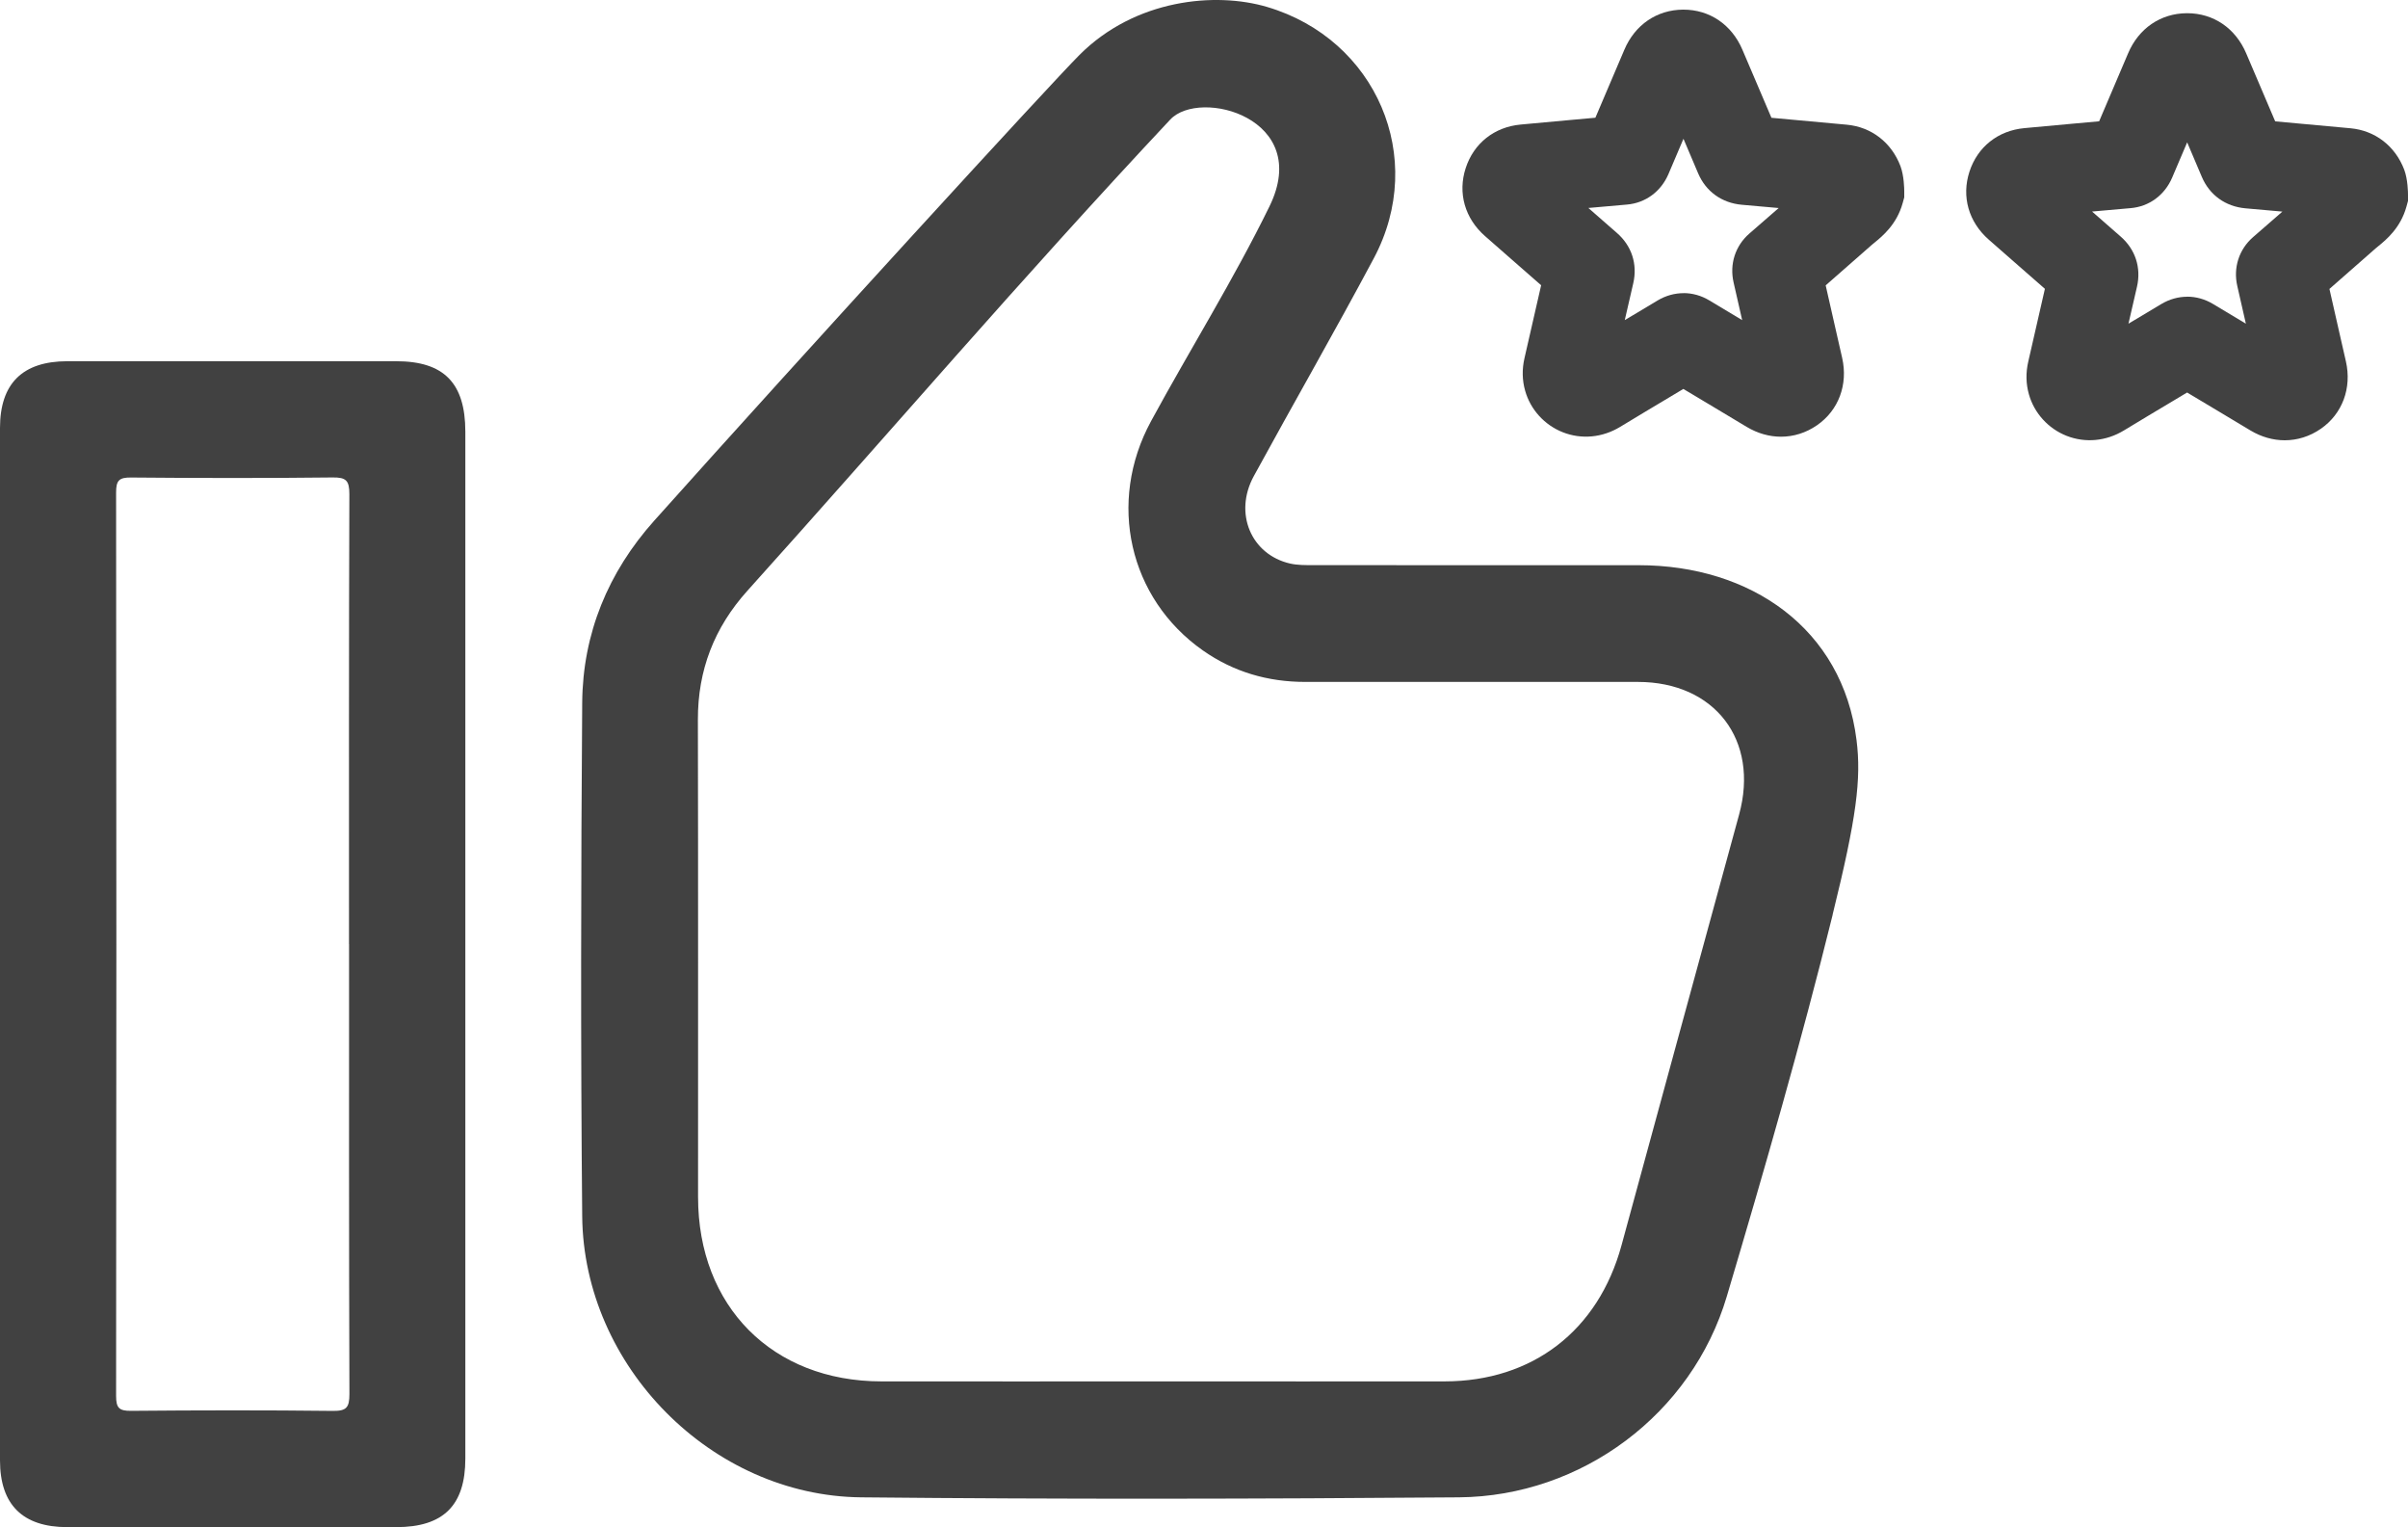
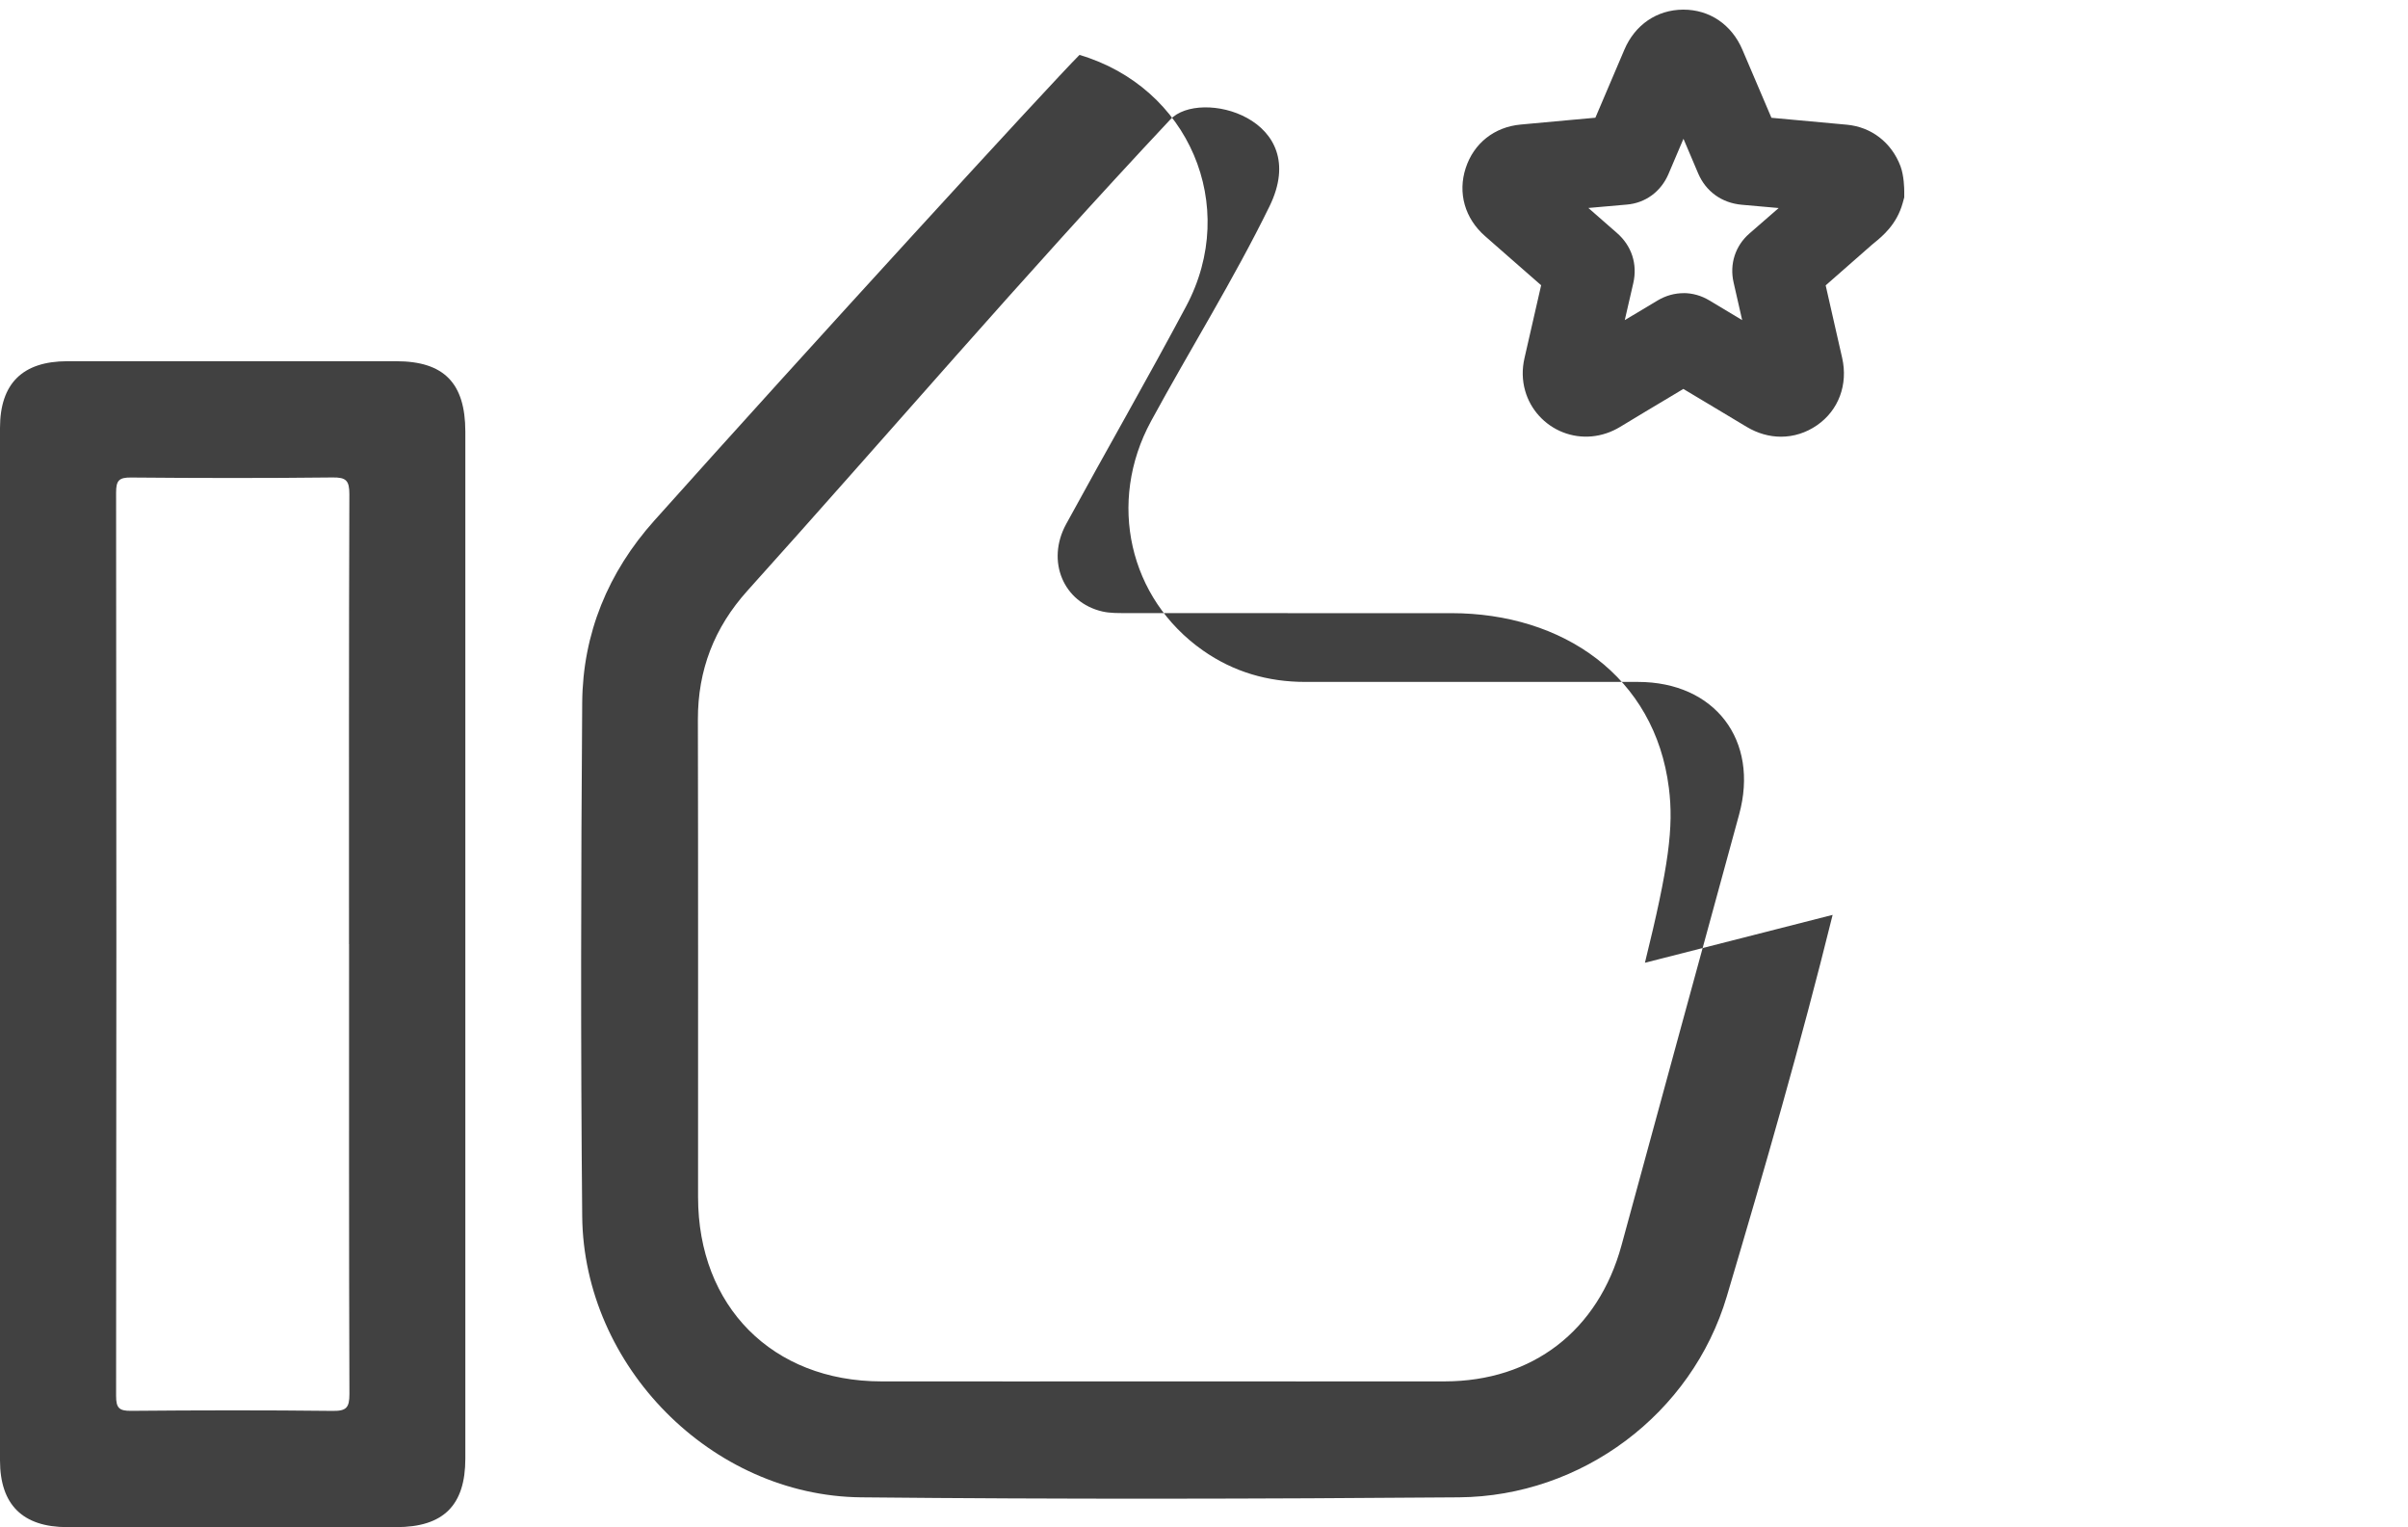
<svg xmlns="http://www.w3.org/2000/svg" id="Camada_2" viewBox="0 0 404.87 256.71">
  <defs>
    <style>
      .cls-1 {
        fill: #414141;
      }
    </style>
  </defs>
  <g id="Camada_1-2" data-name="Camada_1">
    <g>
      <g>
-         <path class="cls-1" d="M308.13,153.79c-5.32,21.53-11.48,42.86-17.79,64.12-5.87,19.79-24.39,33.62-45.03,33.79-33.51.27-67.03.34-100.54,0-25.14-.26-46.64-22.05-46.88-47.24-.27-28.78-.21-57.57,0-86.35.09-11.62,4.37-21.94,12.12-30.6,25.83-28.88,66.66-73.45,71.49-78.28C190.9-.17,204.38-1.4,213.05,1.17c18.32,5.42,26.97,25.31,17.93,42.26-6.56,12.3-13.51,24.39-20.18,36.62-3.39,6.22-.45,13.17,6.1,14.68,1.27.29,2.63.27,3.94.27,18.23.02,36.47,0,54.7.01,18.8,0,34.27,10.64,36.61,29.4.82,6.54,0,13.07-4.03,29.37ZM195.24,232.21c15.89,0,31.78.02,47.67,0,14.77-.02,25.81-8.53,29.72-22.86,6.59-24.15,13.17-48.3,19.78-72.44,3.41-12.46-4.07-22.28-17.03-22.28-18.64,0-37.28,0-55.92,0-6.28,0-12.05-1.67-17.21-5.29-12.43-8.73-16.13-24.91-8.71-38.56,6.56-12.07,13.86-23.74,19.9-36.08,7.27-14.84-11.7-19.92-16.68-14.6-25.06,26.72-47.36,52.84-71.1,79.21-5.57,6.19-8.34,13.33-8.32,21.69.06,26.74.02,53.48.03,80.22,0,18.39,12.51,30.97,30.81,30.99,15.69.02,31.37,0,47.06,0Z" />
+         <path class="cls-1" d="M308.13,153.79c-5.32,21.53-11.48,42.86-17.79,64.12-5.87,19.79-24.39,33.62-45.03,33.79-33.51.27-67.03.34-100.54,0-25.14-.26-46.64-22.05-46.88-47.24-.27-28.78-.21-57.57,0-86.35.09-11.62,4.37-21.94,12.12-30.6,25.83-28.88,66.66-73.45,71.49-78.28c18.32,5.42,26.97,25.31,17.93,42.26-6.56,12.3-13.51,24.39-20.18,36.62-3.39,6.22-.45,13.17,6.1,14.68,1.27.29,2.63.27,3.94.27,18.23.02,36.47,0,54.7.01,18.8,0,34.27,10.64,36.61,29.4.82,6.54,0,13.07-4.03,29.37ZM195.24,232.21c15.89,0,31.78.02,47.67,0,14.77-.02,25.81-8.53,29.72-22.86,6.59-24.15,13.17-48.3,19.78-72.44,3.41-12.46-4.07-22.28-17.03-22.28-18.64,0-37.28,0-55.92,0-6.28,0-12.05-1.67-17.21-5.29-12.43-8.73-16.13-24.91-8.71-38.56,6.56-12.07,13.86-23.74,19.9-36.08,7.27-14.84-11.7-19.92-16.68-14.6-25.06,26.72-47.36,52.84-71.1,79.21-5.57,6.19-8.34,13.33-8.32,21.69.06,26.74.02,53.48.03,80.22,0,18.39,12.51,30.97,30.81,30.99,15.69.02,31.37,0,47.06,0Z" />
        <path class="cls-1" d="M78.24,158.86c0,28.77,0,57.54,0,86.32,0,7.88-3.69,11.53-11.63,11.53-18.43,0-36.86,0-55.29,0-7.51,0-11.32-3.78-11.32-11.22,0-57.85,0-115.7,0-173.55,0-7.47,3.79-11.21,11.31-11.22,18.43,0,36.86,0,55.29,0,8.04,0,11.63,3.66,11.64,11.83,0,28.77,0,57.54,0,86.32ZM58.68,158.71c0-25.21-.03-50.42.06-75.63,0-2.29-.53-2.85-2.81-2.82-11.31.13-22.62.11-33.92.01-2.01-.02-2.49.52-2.49,2.51.06,50.63.06,101.25,0,151.88,0,2,.5,2.52,2.5,2.5,11.31-.1,22.62-.12,33.92.01,2.3.03,2.81-.55,2.81-2.83-.09-25.21-.06-50.42-.06-75.63Z" />
      </g>
      <path class="cls-1" d="M299.44,73.41c-1.94,0-3.91-.55-5.74-1.64l-5.52-3.31c-1.72-1.03-3.43-2.05-5.15-3.08l-2.17,1.3c-2.83,1.69-5.65,3.37-8.46,5.08-2.98,1.81-6.49,2.14-9.64.9-3.07-1.21-5.44-3.81-6.33-6.98-.5-1.76-.54-3.6-.11-5.48l.94-4.11c.62-2.71,1.24-5.43,1.86-8.14-1.73-1.52-3.47-3.04-5.2-4.55l-4.23-3.71c-3.4-2.98-4.62-7.26-3.25-11.45,1.36-4.16,4.81-6.89,9.22-7.3l.97-.09c2.46-.23,4.93-.46,7.4-.68,1.4-.13,2.81-.25,4.21-.38.53-1.24,1.06-2.49,1.59-3.73,1.1-2.57,2.2-5.14,3.29-7.72,1.78-4.18,5.46-6.69,9.85-6.72h.07c4.42,0,8.12,2.52,9.92,6.74.8,1.89,1.61,3.78,2.42,5.67.82,1.92,1.64,3.84,2.46,5.77,4.22.38,8.43.77,12.65,1.16,4.16.38,7.54,2.99,9.05,6.98.6,1.62.63,3.8.63,4.22v1.02l-.27.98c-.99,3.57-3.41,5.55-4.71,6.61-.16.13-.32.25-.47.39-2.58,2.28-5.17,4.55-7.76,6.81.59,2.57,1.17,5.14,1.75,7.71l1.02,4.47c1.02,4.49-.6,8.83-4.22,11.33-1.86,1.29-3.96,1.93-6.07,1.93ZM283.05,49.27c1.5,0,2.99.41,4.35,1.23,1.84,1.11,3.68,2.21,5.52,3.31-.48-2.11-.96-4.22-1.44-6.32-.71-3.09.28-6.17,2.65-8.23,1.64-1.43,3.29-2.86,4.93-4.29-2.07-.19-4.13-.37-6.2-.55-3.38-.3-6.06-2.24-7.36-5.32-.81-1.93-1.63-3.85-2.45-5.77-.84,1.97-1.68,3.95-2.52,5.92-1.26,2.96-3.88,4.88-7,5.14-2.16.18-4.32.37-6.47.57,1.6,1.4,3.19,2.79,4.79,4.19,2.49,2.16,3.5,5.25,2.76,8.46-.48,2.07-.95,4.14-1.43,6.2,0,0,.01,0,.02-.01,1.84-1.1,3.67-2.19,5.5-3.29,1.37-.82,2.87-1.23,4.37-1.23ZM261.98,50.45s0,0,0,0c0,0,0,0,0,0Z" />
-       <path class="cls-1" d="M384.14,74.01c-1.94,0-3.91-.55-5.74-1.64l-5.52-3.31c-1.72-1.03-3.43-2.05-5.15-3.08l-2.17,1.3c-2.83,1.69-5.65,3.37-8.46,5.08-2.98,1.81-6.49,2.14-9.64.9-3.07-1.21-5.44-3.81-6.33-6.98-.5-1.76-.54-3.6-.11-5.48l.94-4.11c.62-2.71,1.24-5.43,1.86-8.14-1.73-1.52-3.47-3.04-5.2-4.55l-4.23-3.71c-3.4-2.98-4.62-7.26-3.25-11.45,1.36-4.16,4.81-6.89,9.22-7.3l.97-.09c2.46-.23,4.93-.46,7.4-.68,1.4-.13,2.81-.25,4.21-.38.53-1.24,1.06-2.49,1.59-3.73,1.1-2.57,2.2-5.14,3.29-7.72,1.78-4.18,5.46-6.69,9.85-6.72h.07c4.42,0,8.12,2.52,9.92,6.74.8,1.89,1.61,3.78,2.42,5.67.82,1.92,1.64,3.84,2.46,5.77,4.22.38,8.43.77,12.65,1.16,4.16.38,7.54,2.99,9.05,6.98.6,1.62.63,3.8.63,4.22v1.02l-.27.98c-.99,3.57-3.41,5.55-4.71,6.61-.16.13-.32.25-.47.39-2.58,2.28-5.17,4.55-7.76,6.81.59,2.57,1.17,5.14,1.75,7.71l1.02,4.47c1.02,4.49-.6,8.83-4.22,11.33-1.86,1.29-3.96,1.93-6.07,1.93ZM367.74,49.87c1.5,0,2.99.41,4.35,1.23,1.84,1.11,3.68,2.21,5.52,3.31-.48-2.11-.96-4.22-1.44-6.32-.71-3.09.28-6.17,2.65-8.23,1.64-1.43,3.29-2.86,4.93-4.29-2.07-.19-4.13-.37-6.2-.55-3.38-.3-6.06-2.24-7.36-5.32-.81-1.93-1.63-3.85-2.45-5.77-.84,1.97-1.68,3.95-2.52,5.92-1.26,2.96-3.88,4.88-7,5.14-2.16.18-4.32.37-6.47.57,1.6,1.4,3.19,2.79,4.79,4.19,2.49,2.16,3.5,5.25,2.76,8.46-.48,2.07-.95,4.14-1.43,6.2,0,0,.01,0,.02-.01,1.84-1.1,3.67-2.19,5.5-3.29,1.37-.82,2.87-1.23,4.37-1.23ZM346.67,51.06s0,0,0,0c0,0,0,0,0,0Z" />
    </g>
  </g>
</svg>